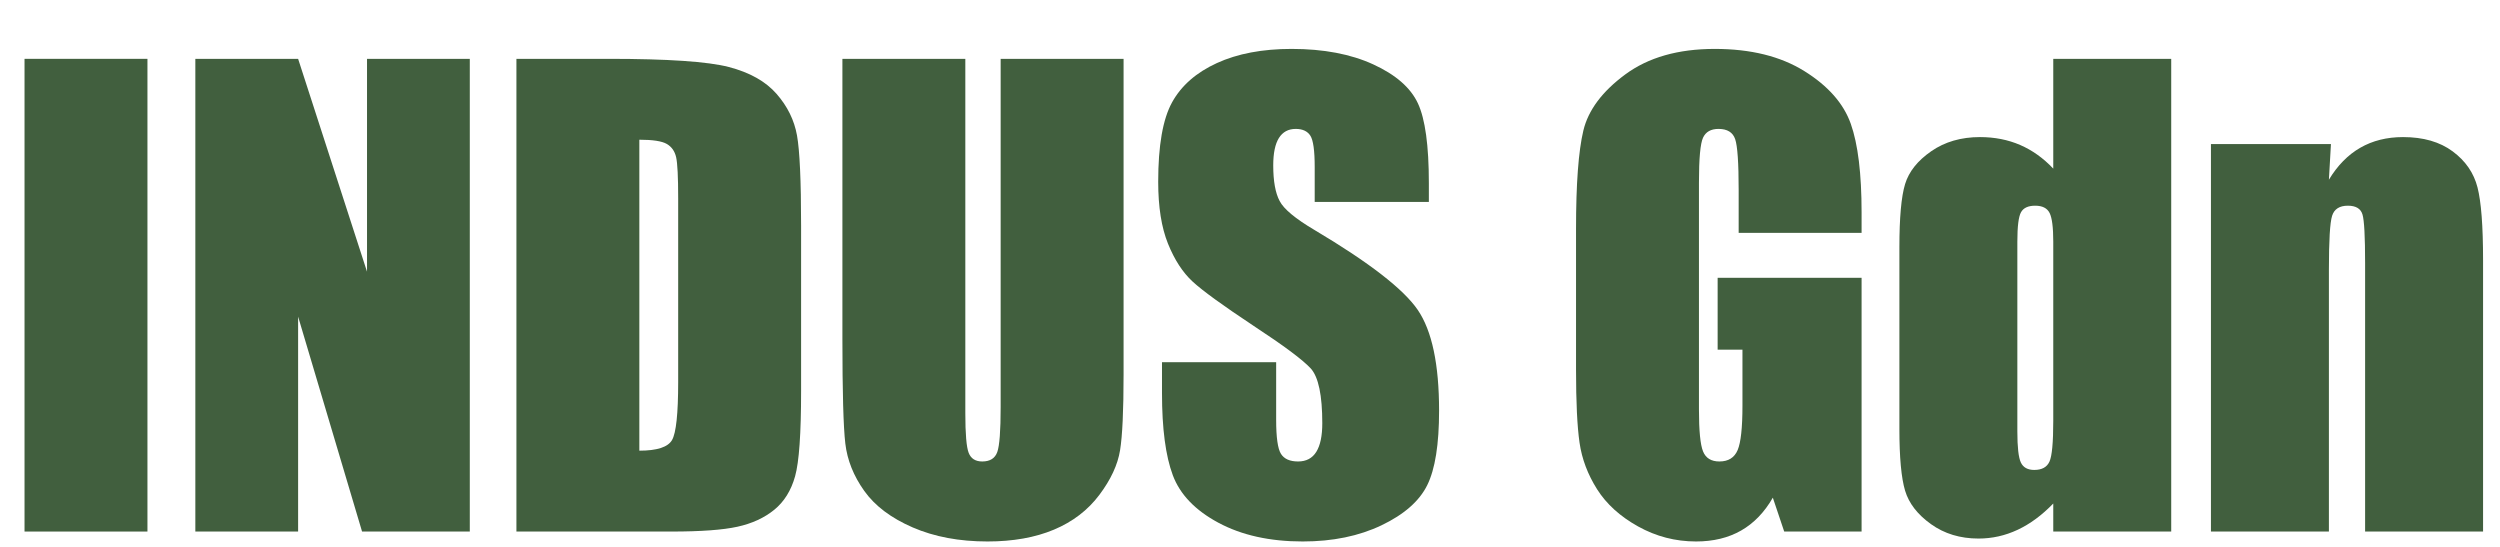
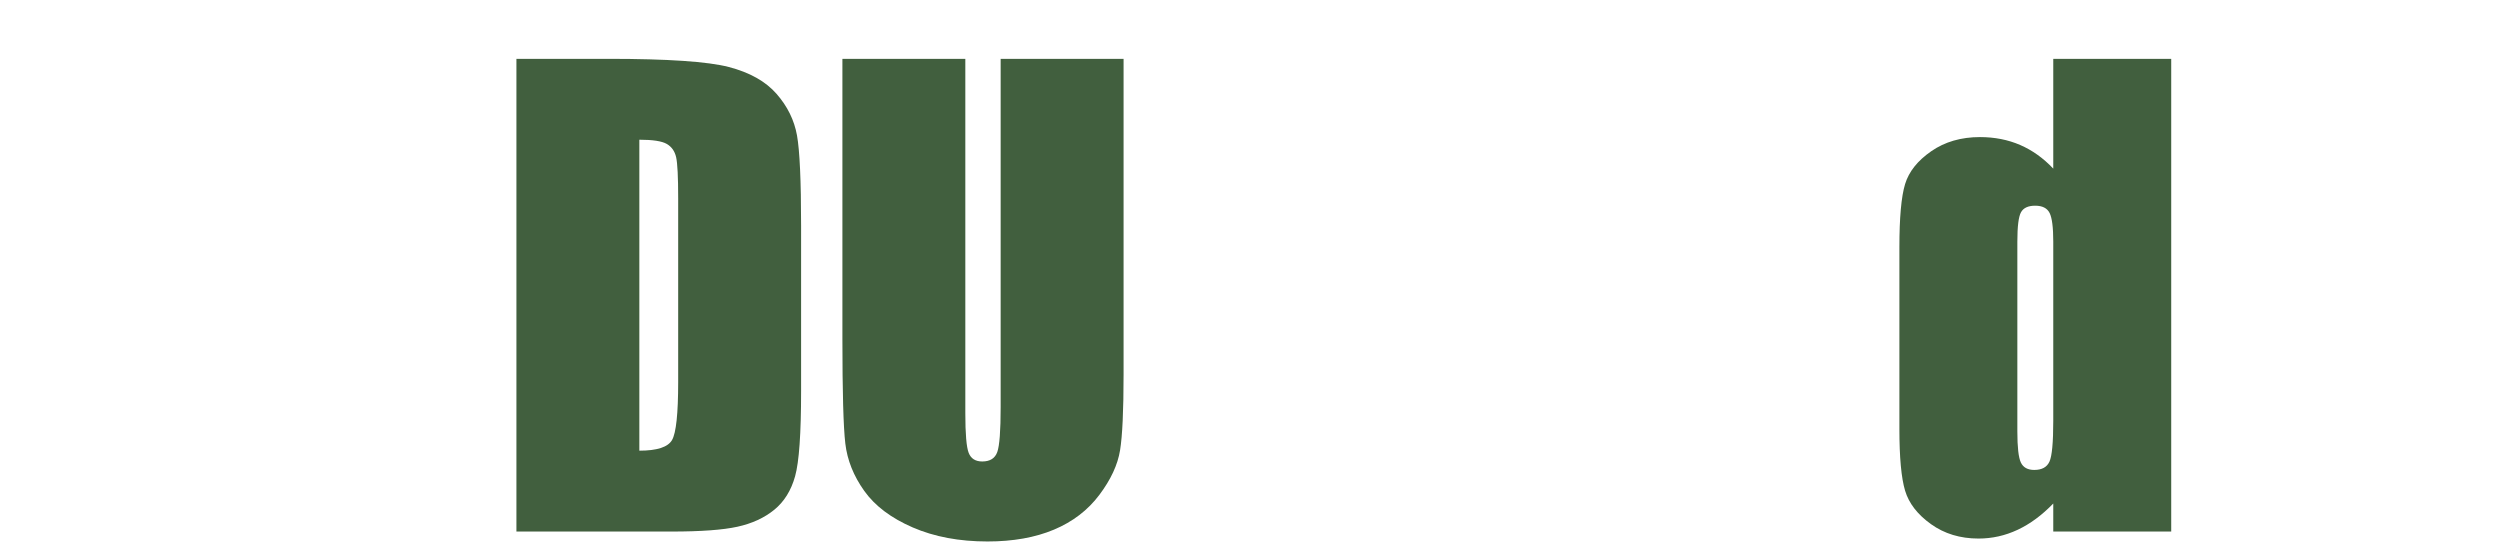
<svg xmlns="http://www.w3.org/2000/svg" width="333.932px" height="73px" viewBox="0 0 333.932 73">
  <g>
-     <path d="M505 1619V0H84V1619Z" fill="#415F3E" transform="translate(0, 71) scale(0.039, -0.039)" />
-     <path d="M1024 1619V0H655L436 736V0H84V1619H436L672 890V1619Z" fill="#415F3E" transform="translate(22.816, 71) scale(0.039, -0.039)" />
    <path d="M84 1619H399Q704 1619 811.5 1591.0Q919 1563 975.0 1499.0Q1031 1435 1045.0 1356.5Q1059 1278 1059 1048V481Q1059 263 1038.5 189.5Q1018 116 967.0 74.5Q916 33 841.0 16.5Q766 0 615 0H84ZM505 1342V277Q596 277 617.0 313.5Q638 350 638 512V1141Q638 1251 631.0 1282.0Q624 1313 599.0 1327.5Q574 1342 505 1342Z" fill="#415F3E" transform="translate(65.704, 71) scale(0.039, -0.039)" />
    <path d="M1041 1619V537Q1041 353 1029.0 278.5Q1017 204 958.0 125.5Q899 47 802.5 6.5Q706 -34 575 -34Q430 -34 319.0 14.0Q208 62 153.0 139.0Q98 216 88.0 301.5Q78 387 78 661V1619H499V405Q499 299 510.5 269.5Q522 240 557 240Q597 240 608.5 272.5Q620 305 620 426V1619Z" fill="#415F3E" transform="translate(109.48, 71) scale(0.039, -0.039)" />
-     <path d="M976 1129H585V1249Q585 1333 570.0 1356.0Q555 1379 520 1379Q482 1379 462.5 1348.0Q443 1317 443 1254Q443 1173 465 1132Q486 1091 584 1033Q865 866 938 759Q1011 652 1011 414Q1011 241 970.5 159.0Q930 77 814.0 21.5Q698 -34 544 -34Q375 -34 255.5 30.0Q136 94 99.0 193.0Q62 292 62 474V580H453V383Q453 292 469.5 266.0Q486 240 528 240Q570 240 590.5 273.0Q611 306 611 371Q611 514 572 558Q532 602 375 705Q218 809 167.0 856.0Q116 903 82.5 986.0Q49 1069 49 1198Q49 1384 96.5 1470.0Q144 1556 250.0 1604.5Q356 1653 506 1653Q670 1653 785.5 1600.0Q901 1547 938.5 1466.5Q976 1386 976 1193Z" fill="#415F3E" transform="translate(152.793, 71) scale(0.039, -0.039)" />
-     <path d="M1050 1023H629V1170Q629 1309 617.0 1344.0Q605 1379 560 1379Q521 1379 507.0 1349.0Q493 1319 493 1195V418Q493 309 507.0 274.5Q521 240 563 240Q609 240 625.5 279.0Q642 318 642 431V623H557V869H1050V0H785L746 116Q703 41 637.5 3.5Q572 -34 483 -34Q377 -34 284.5 17.5Q192 69 144.0 145.0Q96 221 84.0 304.5Q72 388 72 555V1036Q72 1268 97.0 1373.0Q122 1478 240.5 1565.5Q359 1653 547 1653Q732 1653 854.0 1577.0Q976 1501 1013.0 1396.5Q1050 1292 1050 1093Z" fill="#415F3E" transform="translate(207.707, 71) scale(0.039, -0.039)" />
    <path d="M991 1619V0H587V96Q529 36 465.0 6.0Q401 -24 331 -24Q237 -24 168.0 25.5Q99 75 79.5 140.0Q60 205 60 352V973Q60 1126 79.5 1190.0Q99 1254 169.0 1302.5Q239 1351 336 1351Q411 1351 473.5 1324.0Q536 1297 587 1243V1619ZM587 993Q587 1066 574.5 1091.0Q562 1116 525 1116Q489 1116 476.5 1093.5Q464 1071 464 993V343Q464 262 476.0 236.5Q488 211 522 211Q561 211 574.0 239.5Q587 268 587 379Z" fill="#415F3E" transform="translate(251.367, 71) scale(0.039, -0.039)" />
-     <path d="M483 1327 476 1205Q520 1278 583.5 1314.5Q647 1351 730 1351Q834 1351 900.0 1302.0Q966 1253 985.0 1178.5Q1004 1104 1004 930V0H600V919Q600 1056 591.0 1086.0Q582 1116 541 1116Q498 1116 487.0 1081.5Q476 1047 476 897V0H72V1327Z" fill="#415F3E" transform="translate(292.514, 71) scale(0.039, -0.039)" />
  </g>
</svg>